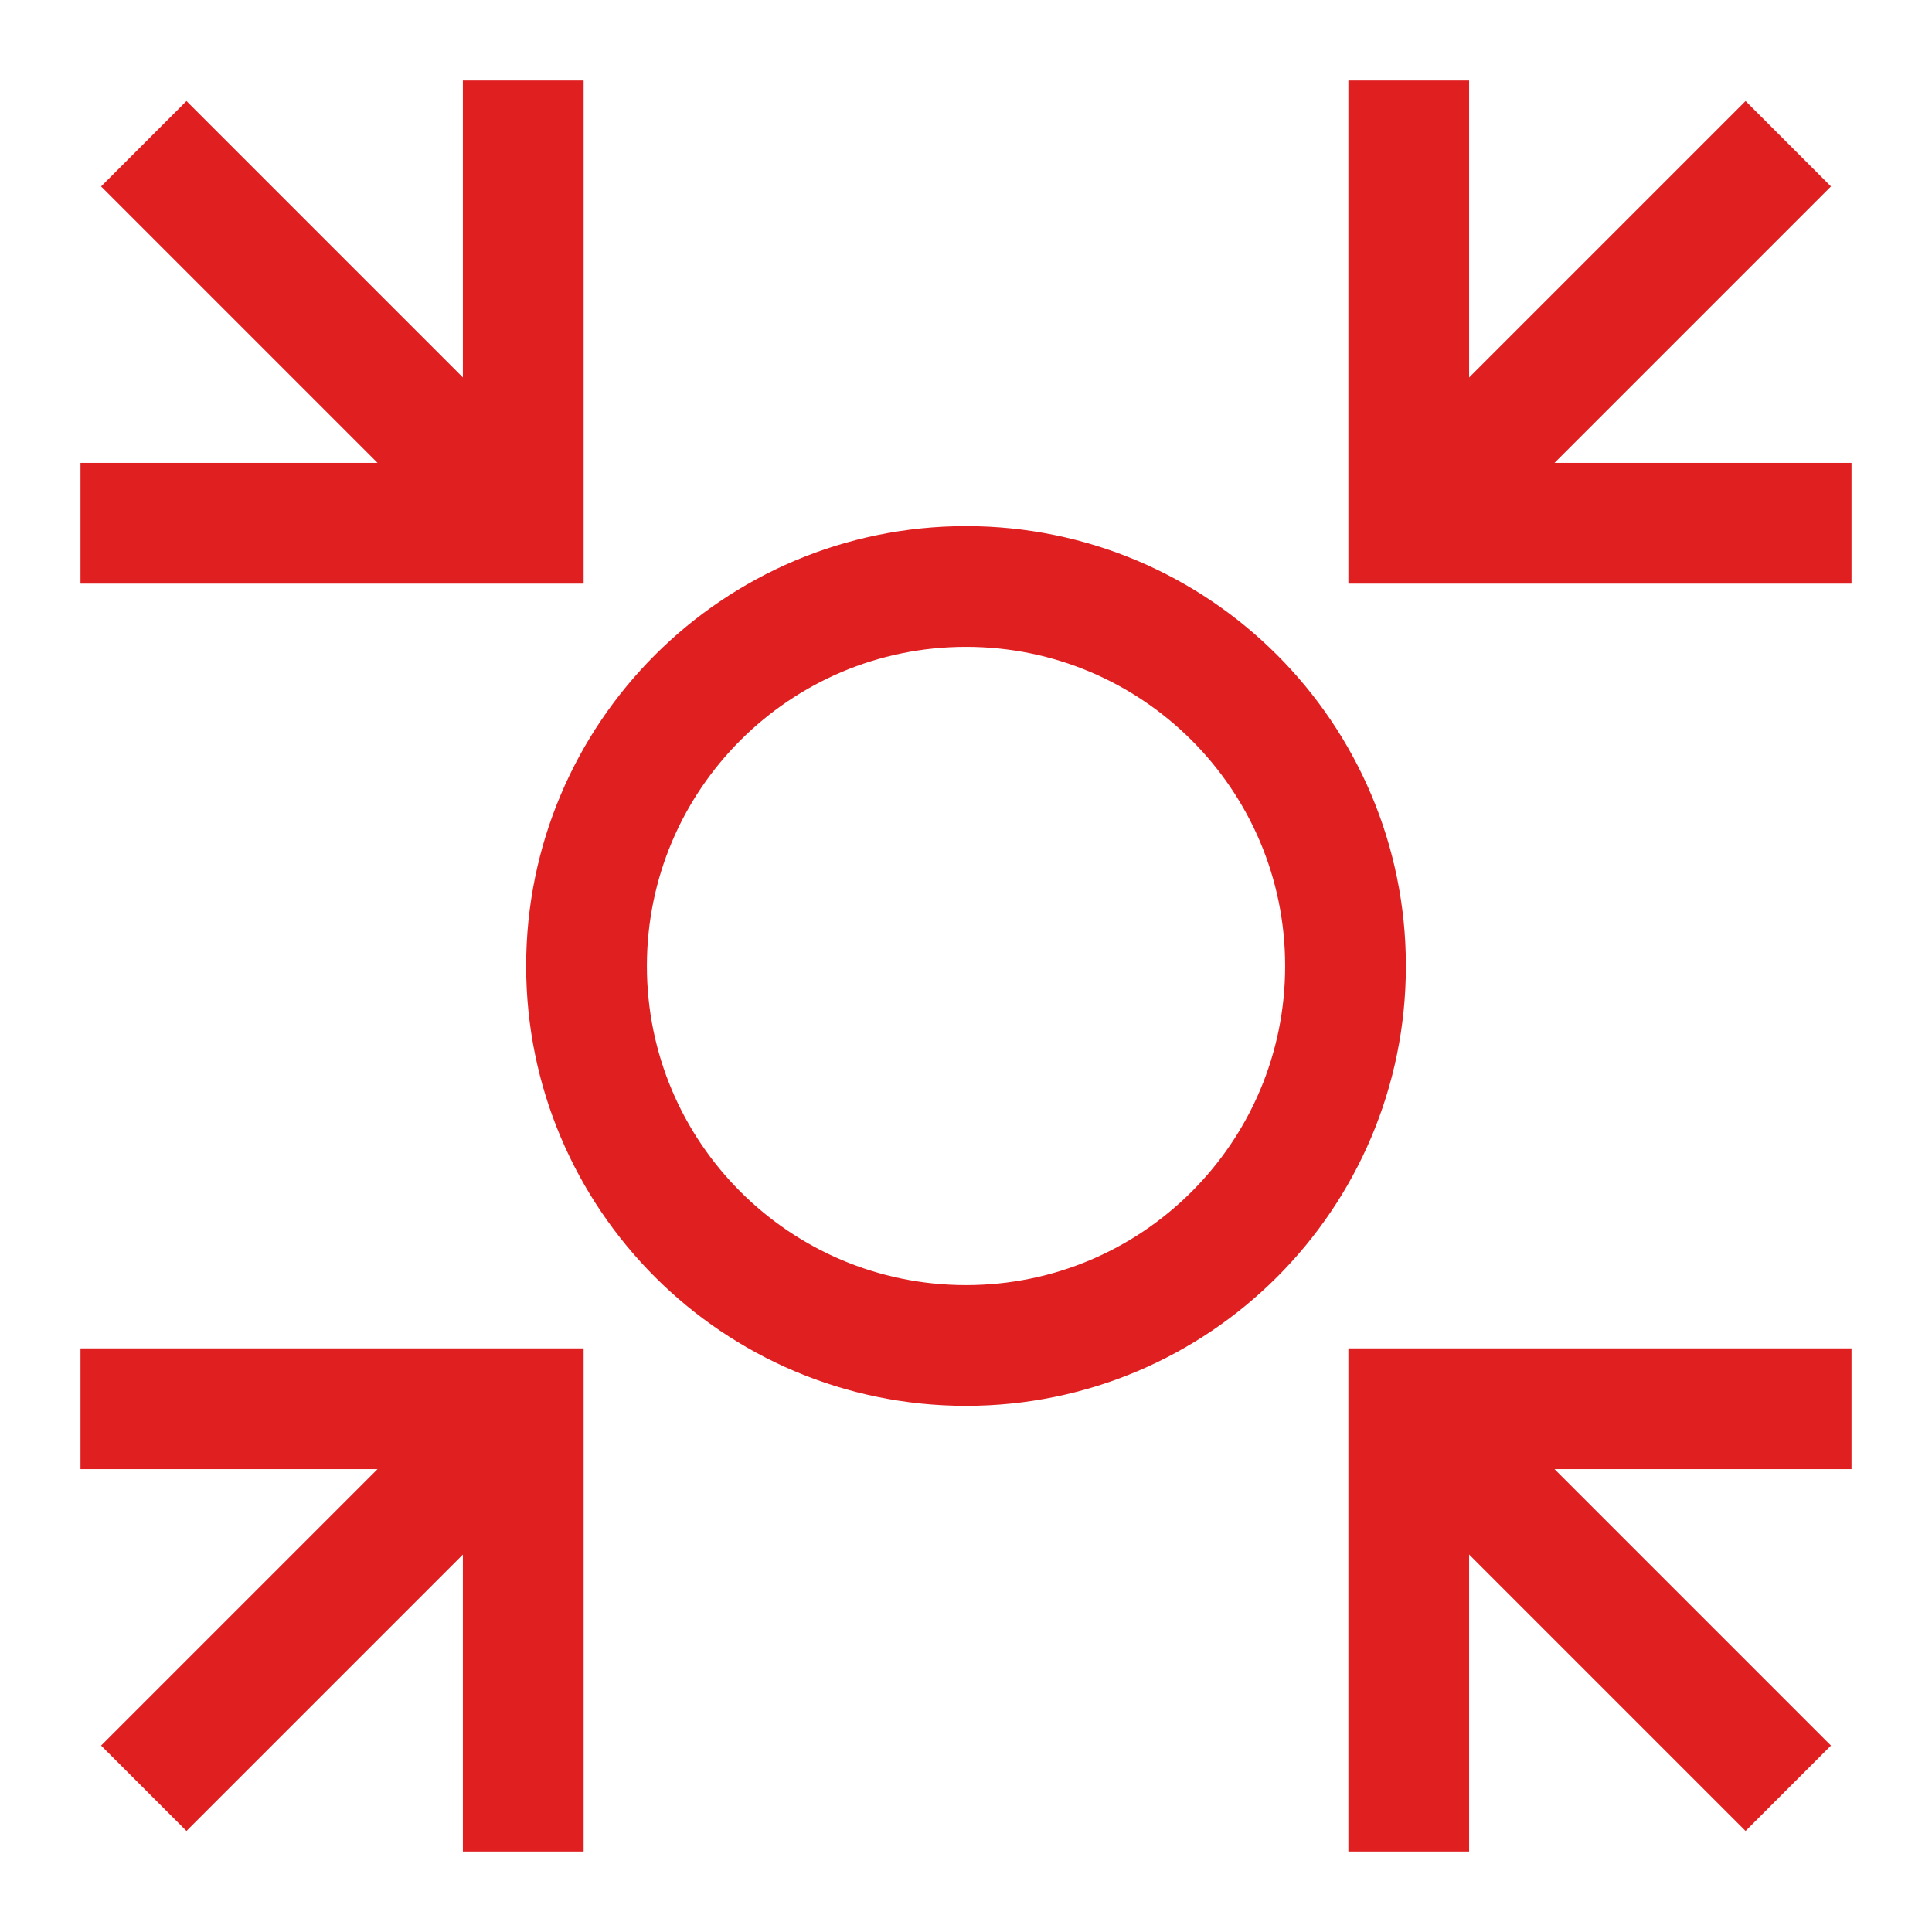
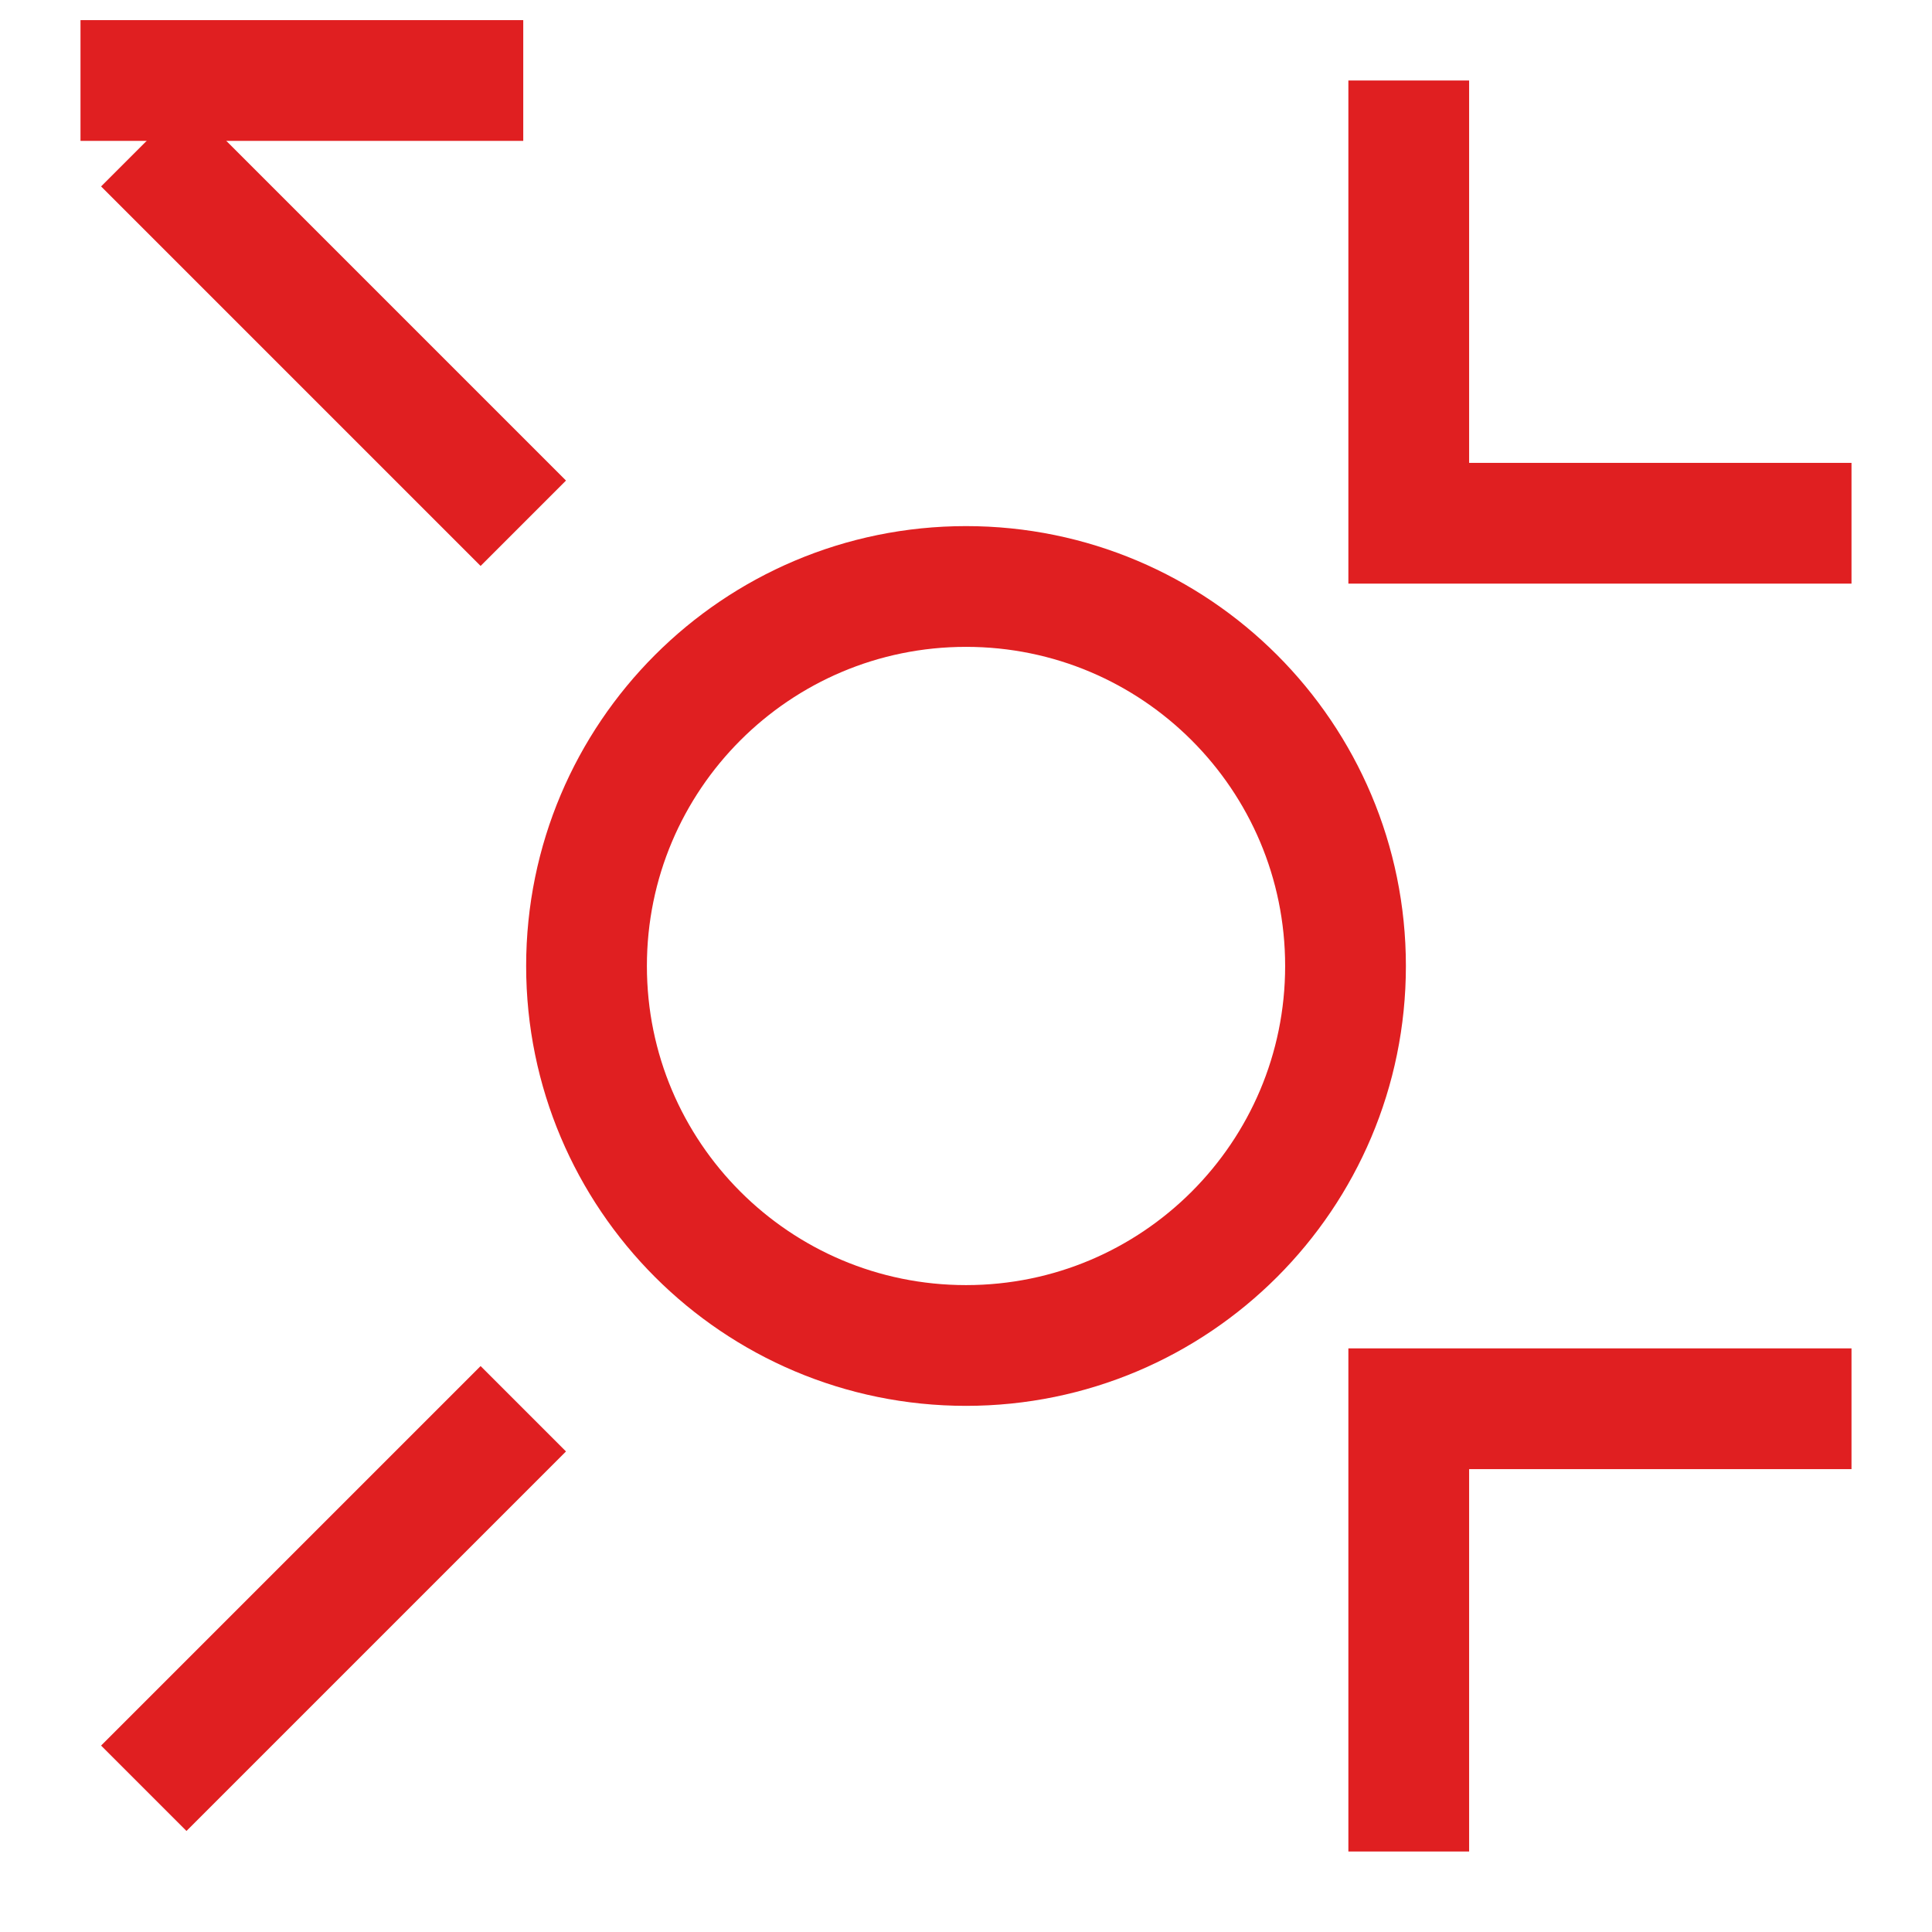
<svg xmlns="http://www.w3.org/2000/svg" width="48" height="48" viewBox="0 0 48 48" fill="none">
-   <path d="M13 46V35H2" stroke="#E01F21" stroke-width="3" stroke-miterlimit="10" />
  <path d="M3.572 44.429L13.001 35" stroke="#E01F21" stroke-width="3" stroke-miterlimit="10" />
  <path d="M35 46V35H46" stroke="#E01F21" stroke-width="3" stroke-miterlimit="10" />
-   <path d="M44.429 44.429L35 35" stroke="#E01F21" stroke-width="3" stroke-miterlimit="10" />
-   <path d="M13 2V13H2" stroke="#E01F21" stroke-width="3" stroke-miterlimit="10" />
+   <path d="M13 2H2" stroke="#E01F21" stroke-width="3" stroke-miterlimit="10" />
  <path d="M3.572 3.571L13.001 13" stroke="#E01F21" stroke-width="3" stroke-miterlimit="10" />
  <path d="M35 2V13H46" stroke="#E01F21" stroke-width="3" stroke-miterlimit="10" />
-   <path d="M44.429 3.571L35 13" stroke="#E01F21" stroke-width="3" stroke-miterlimit="10" />
  <path d="M24.001 33.428C29.208 33.428 33.429 29.207 33.429 24C33.429 18.793 29.208 14.571 24.001 14.571C18.794 14.571 14.572 18.793 14.572 24C14.572 29.207 18.794 33.428 24.001 33.428Z" stroke="#E01F21" stroke-width="3" stroke-miterlimit="10" />
</svg>